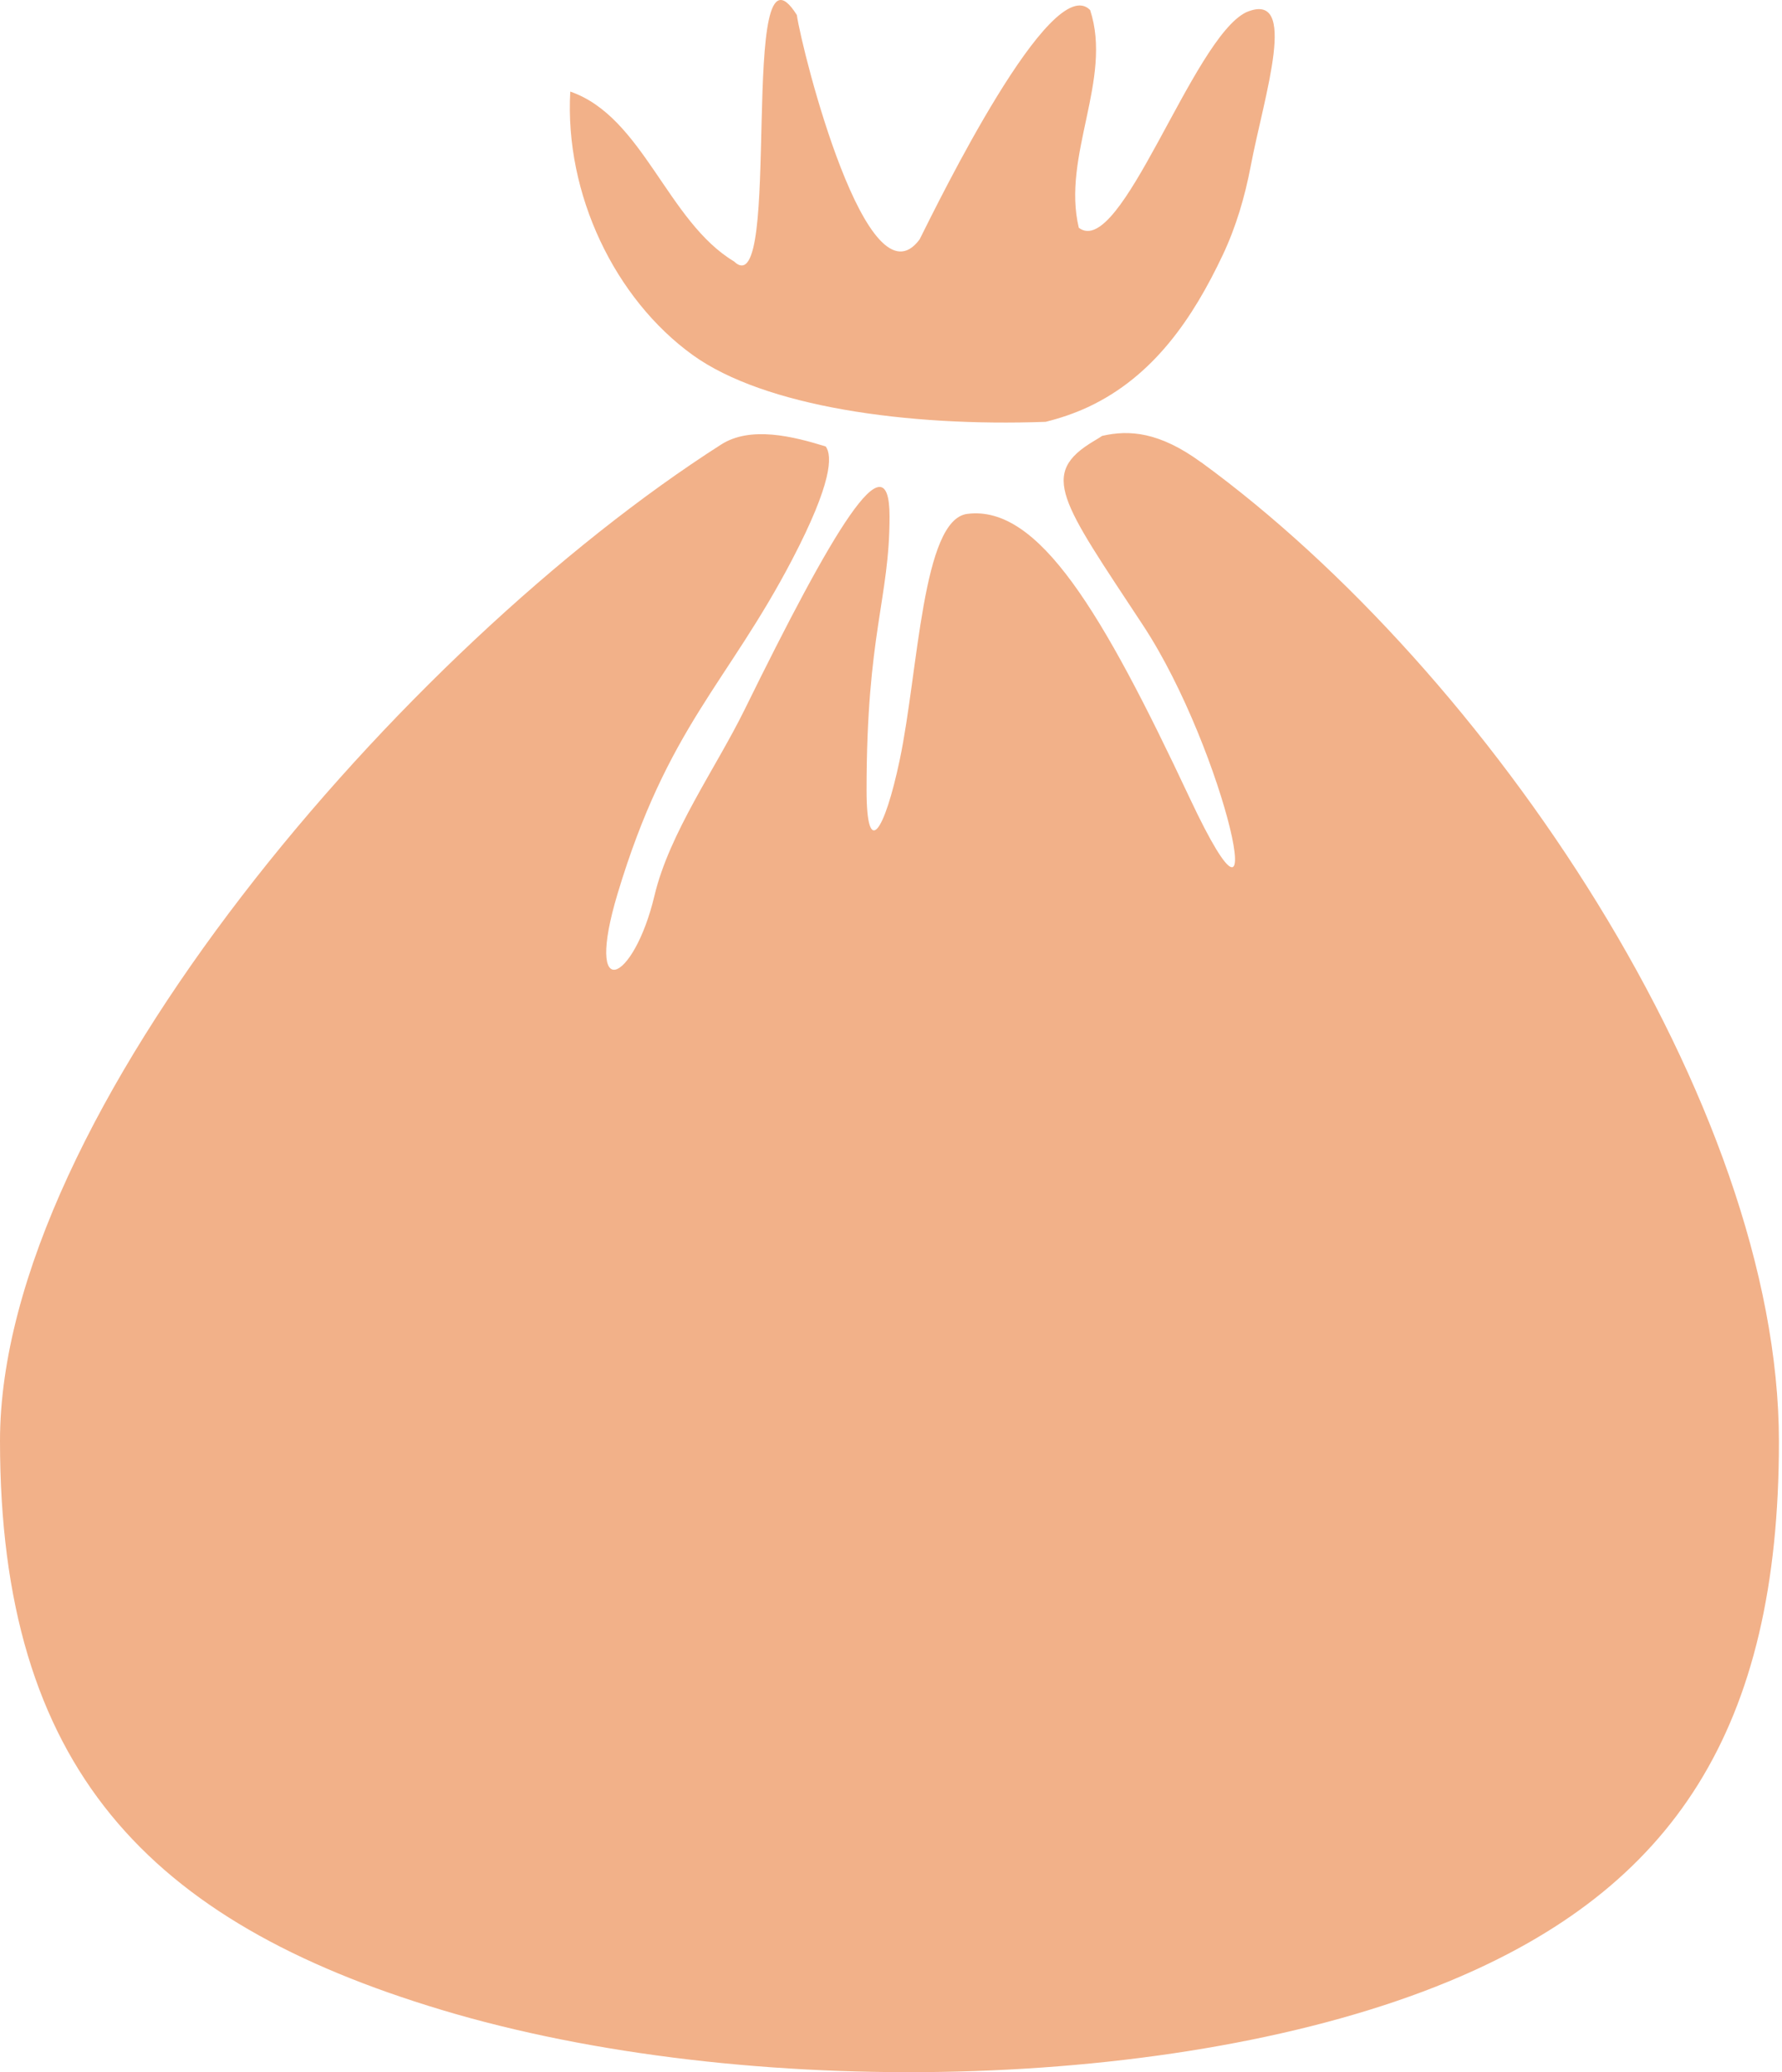
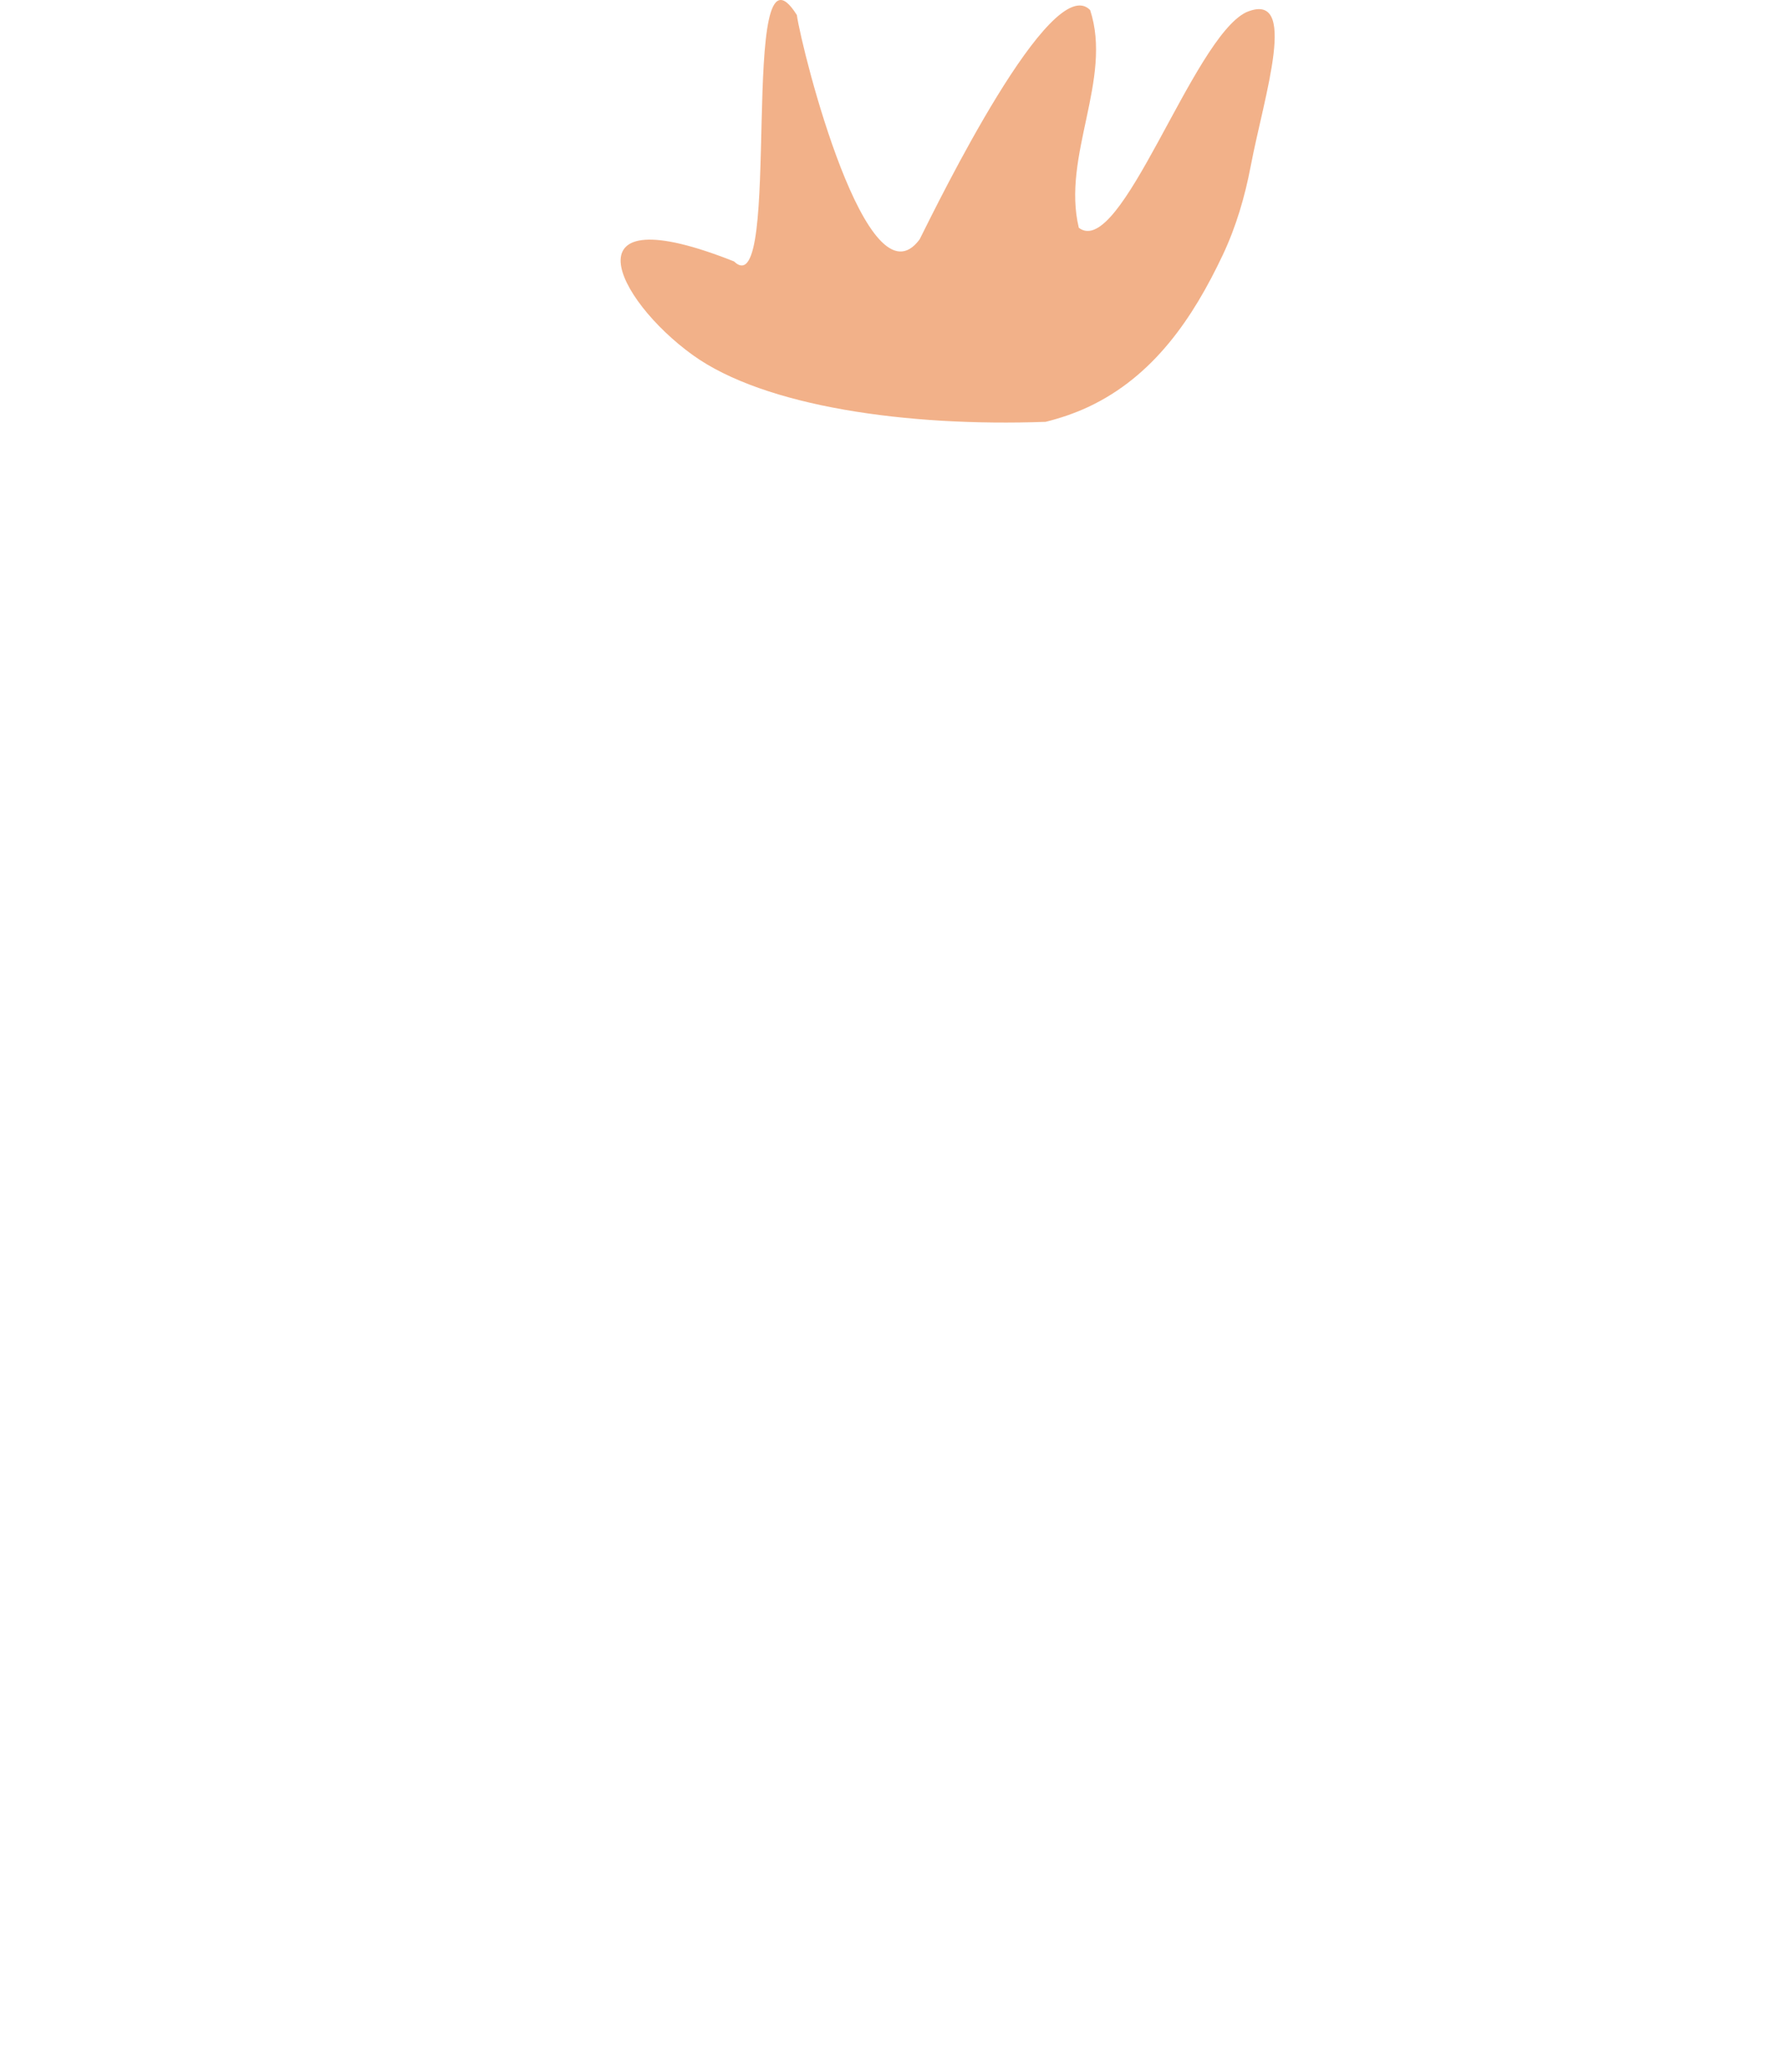
<svg xmlns="http://www.w3.org/2000/svg" width="80" height="93" viewBox="0 0 80 93" fill="none">
-   <path d="M54.896 11.439C55.492 10.177 55.886 8.831 56.148 7.459C56.744 4.315 58.348 -0.475 55.943 0.551C53.523 1.734 50.325 11.66 48.432 10.223C47.654 7.003 49.961 3.558 48.94 0.452C47.199 -1.342 42.112 9.097 41.285 10.743C38.944 13.906 36.012 2.327 35.773 0.673C33.083 -3.589 35.189 13.868 32.951 11.732C29.957 9.934 28.873 5.243 25.602 4.11C25.341 8.713 27.609 13.42 31.103 15.937C34.309 18.244 40.705 19.157 46.941 18.932C47.594 18.769 48.227 18.556 48.842 18.271C51.785 16.898 53.557 14.275 54.896 11.439Z" fill="#F2B189" />
-   <path d="M53.917 20.745C52.051 19.384 50.697 19.282 49.479 19.563C49.396 19.62 49.278 19.692 49.126 19.783C46.63 21.266 47.632 22.471 51.319 28.071C55.006 33.671 57.332 44.16 53.409 35.815C49.487 27.47 46.63 22.65 43.421 23.064C41.399 23.326 41.236 30.086 40.39 34.112C39.707 37.347 38.903 38.59 38.903 35.458C38.903 28.428 39.935 26.877 39.935 23.182C39.935 19.487 37.351 23.863 33.429 31.846C32.135 34.477 30.052 37.373 29.381 40.198C28.444 44.133 26.213 45.14 27.727 40.103C29.988 32.595 32.655 30.69 35.576 25.09C37.355 21.677 37.374 20.46 37.07 20.038C35.602 19.582 33.694 19.107 32.374 19.951C18.152 29.037 0 50.01 0 64.669C0 79.328 6.665 86.247 19.825 90.205C33.421 94.292 52.935 93.919 65.01 88.939C75.139 84.761 79.862 77.572 79.862 64.707C79.862 49.539 66.816 30.135 53.917 20.741V20.745Z" fill="#F2B189" />
+   <path d="M54.896 11.439C55.492 10.177 55.886 8.831 56.148 7.459C56.744 4.315 58.348 -0.475 55.943 0.551C53.523 1.734 50.325 11.66 48.432 10.223C47.654 7.003 49.961 3.558 48.94 0.452C47.199 -1.342 42.112 9.097 41.285 10.743C38.944 13.906 36.012 2.327 35.773 0.673C33.083 -3.589 35.189 13.868 32.951 11.732C25.341 8.713 27.609 13.42 31.103 15.937C34.309 18.244 40.705 19.157 46.941 18.932C47.594 18.769 48.227 18.556 48.842 18.271C51.785 16.898 53.557 14.275 54.896 11.439Z" fill="#F2B189" />
</svg>